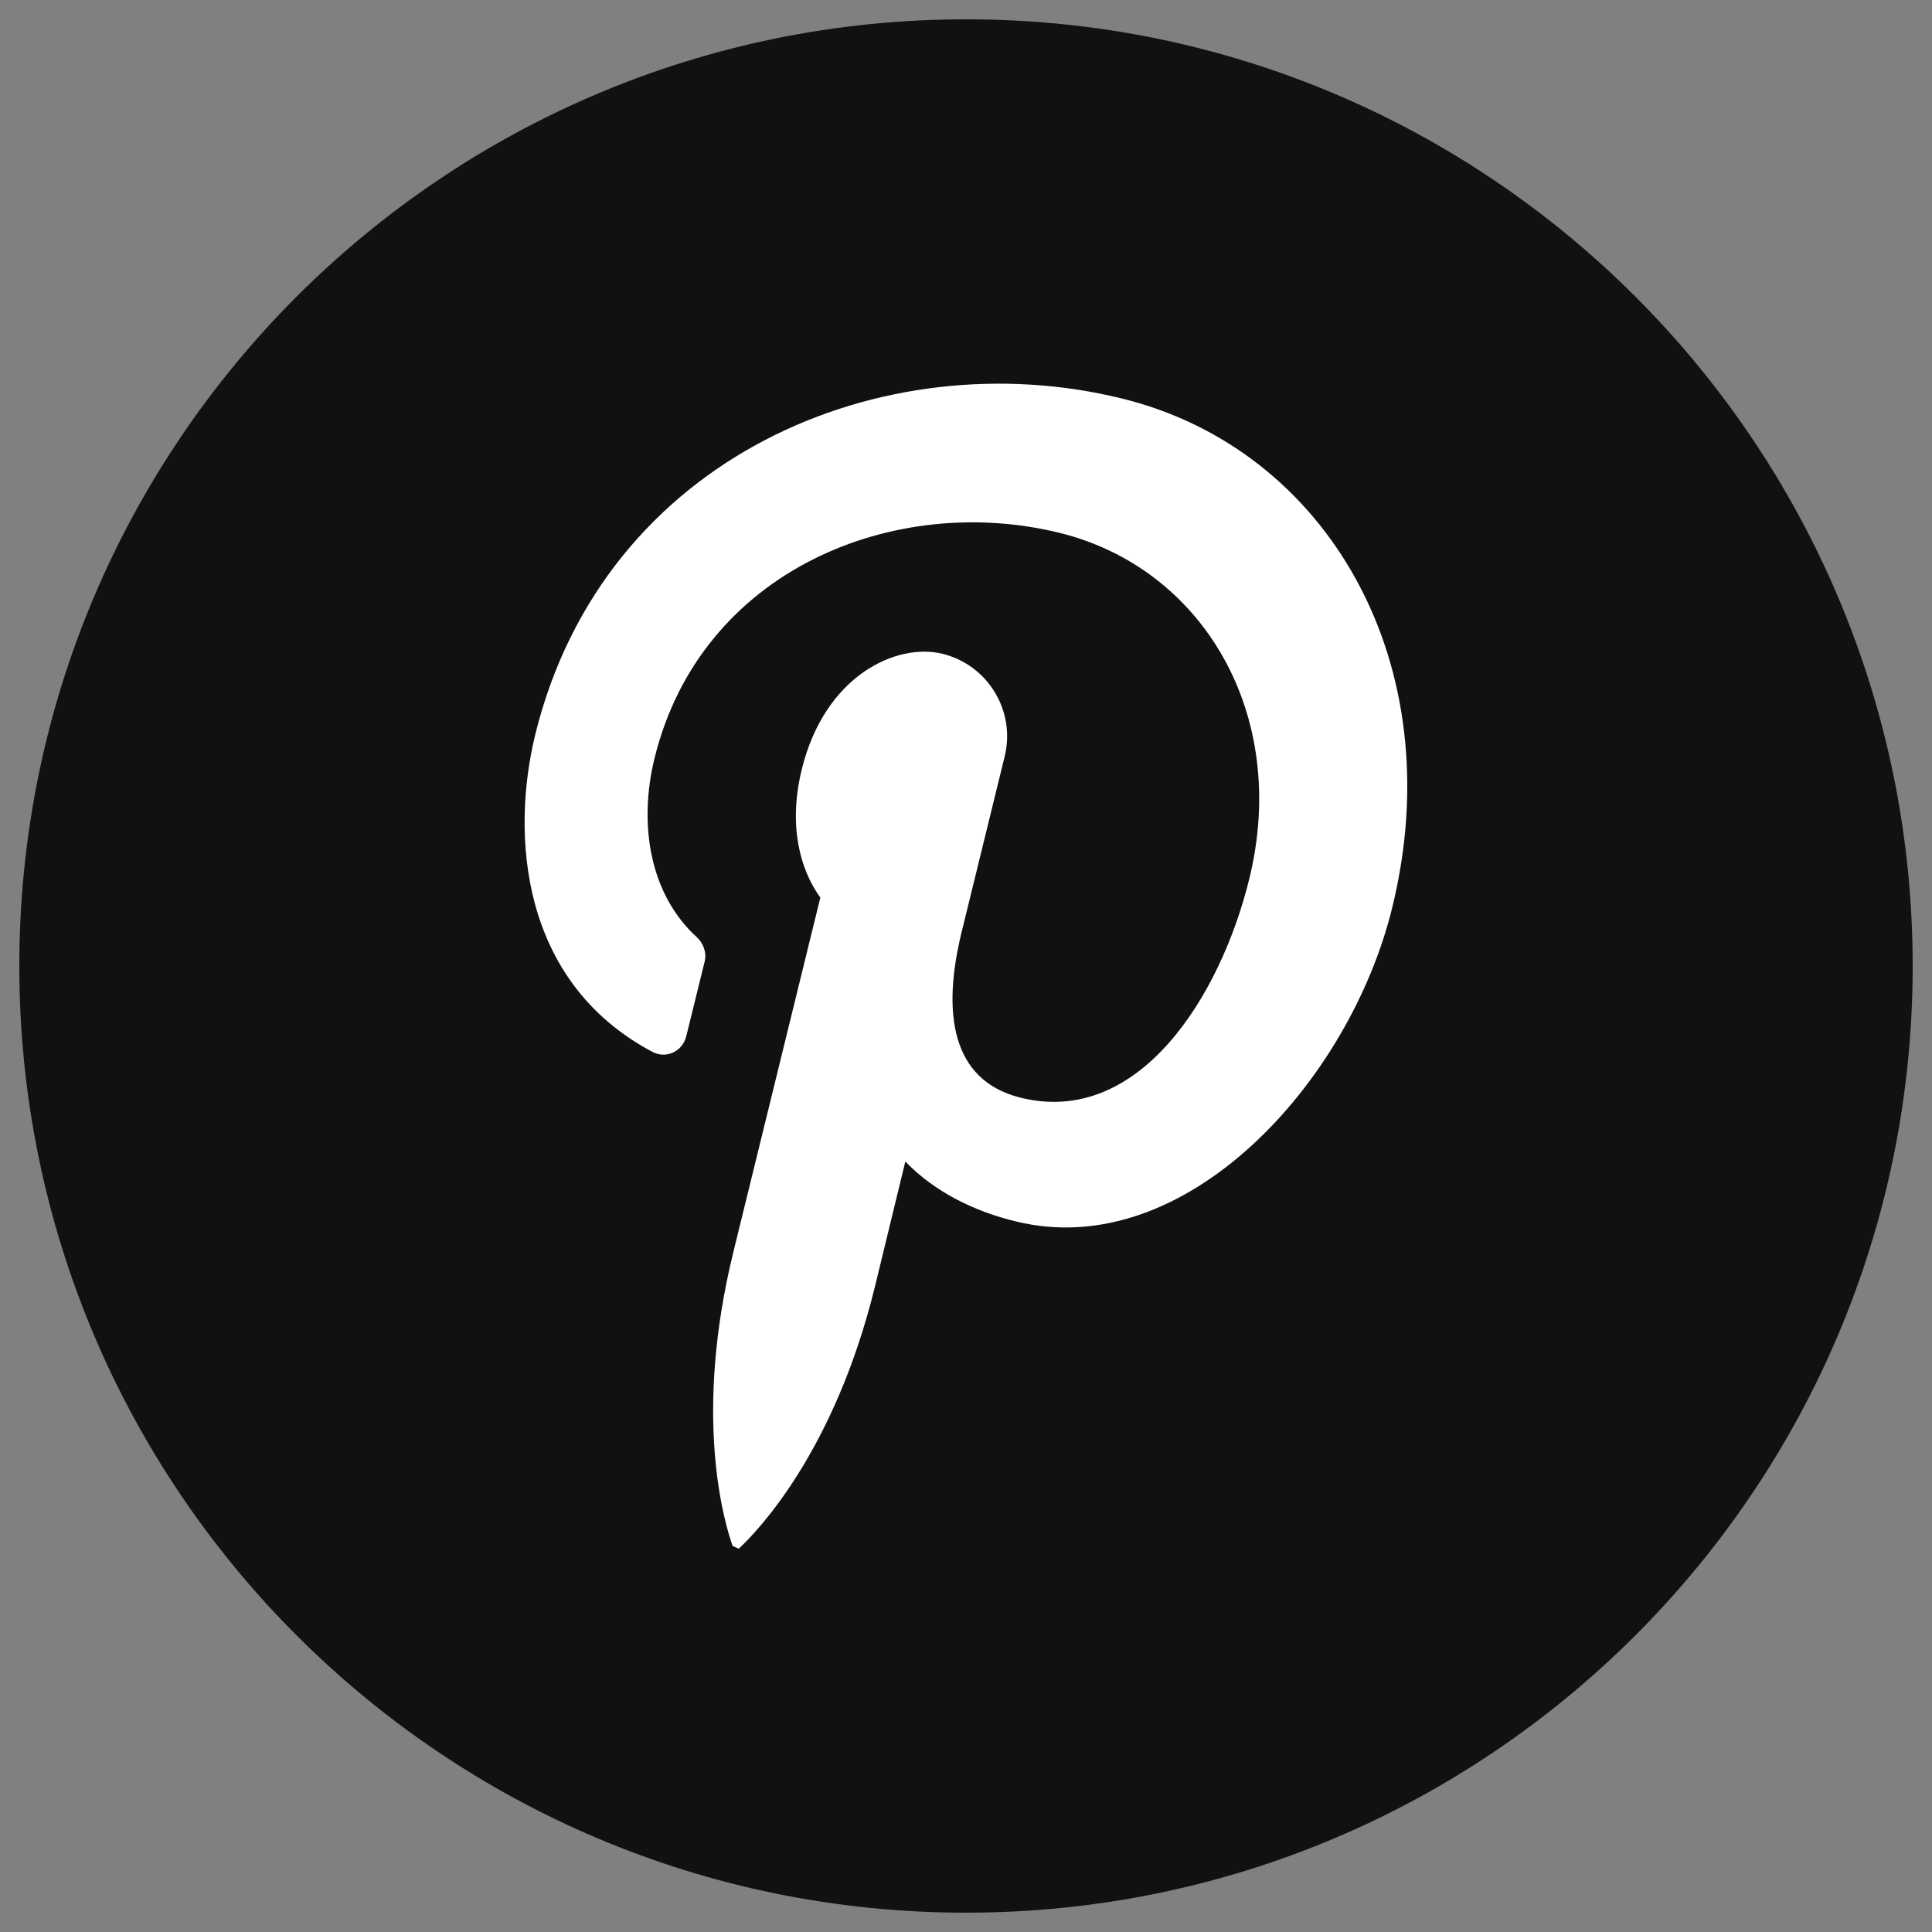
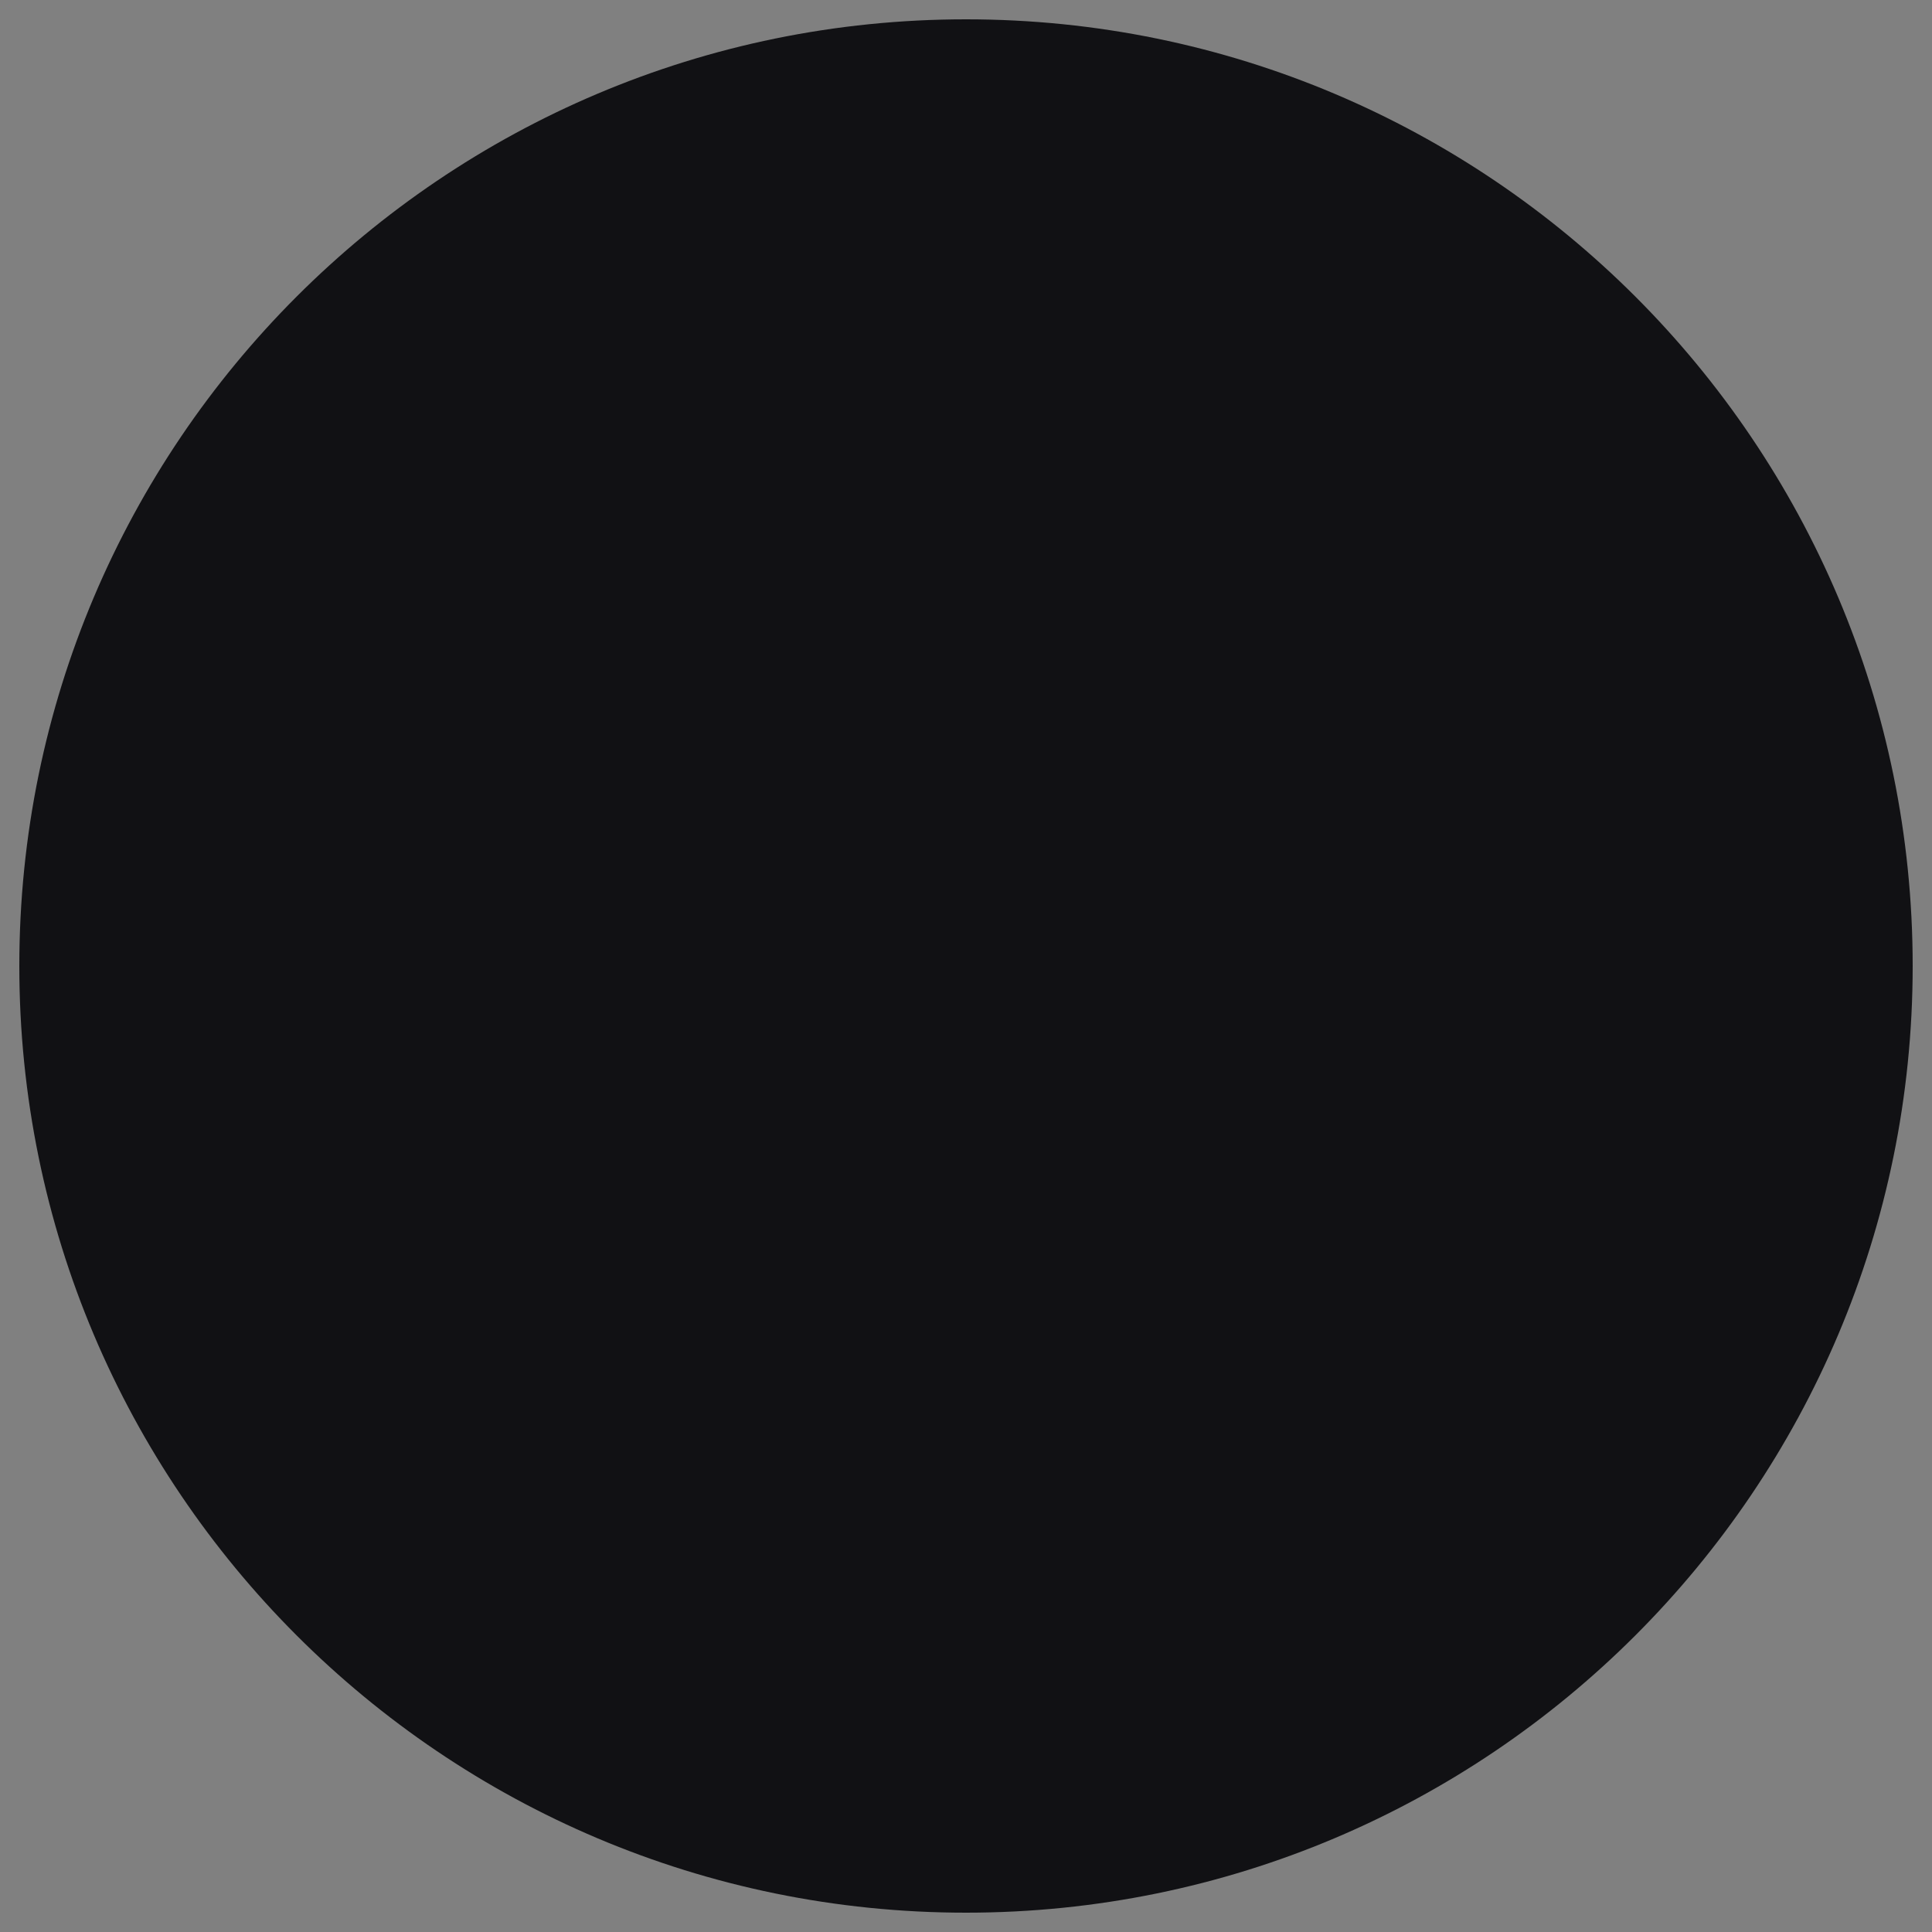
<svg xmlns="http://www.w3.org/2000/svg" version="1.1" viewBox="0 0 50 50">
  <rect x="0" y="0" width="50" height="50" fill="#808080" stroke="none" />
  <defs>
    <style>
      .cls-1 {
        fill: #fff;
      }

      .cls-2 {
        fill: #111114;
      }

      .cls-3 {
        display: none;
      }
    </style>
  </defs>
  <g>
    <g id="Ebene_1">
      <g class="cls-3">
        <path class="cls-2" d="M49.5,25c0,13.53-10.97,24.5-24.5,24.5h0C11.47,49.5.5,38.53.5,25h0C.5,11.47,11.47.5,25,.5h0c13.53,0,24.5,10.97,24.5,24.5h0Z" />
        <path class="cls-1" d="M32.26,23.1l-.41,3.28c-.07.55-.53.96-1.08.96h-5.31v13.7c-.56.05-1.13.08-1.7.08-1.28,0-2.53-.13-3.74-.37v-13.41h-4.08c-.37,0-.68-.31-.68-.68v-4.1c0-.38.31-.68.68-.68h4.08v-6.15c0-3.77,3.05-6.83,6.81-6.83h4.76c.37,0,.68.31.68.68v4.1c0,.38-.31.68-.68.68h-3.4c-1.5,0-2.72,1.22-2.72,2.73v4.78h5.72c.66,0,1.16.58,1.08,1.23Z" />
      </g>
      <g class="cls-3">
        <path class="cls-2" d="M49.5,25c0,13.53-10.97,24.5-24.5,24.5h0C11.47,49.5.5,38.53.5,25h0C.5,11.47,11.47.5,25,.5h0c13.53,0,24.5,10.97,24.5,24.5h0Z" />
        <path class="cls-1" d="M31.65,12.15h-13.29c-3.43,0-6.2,2.78-6.2,6.2v13.29c0,3.43,2.78,6.2,6.2,6.2h13.29c3.43,0,6.2-2.78,6.2-6.2v-13.29c0-3.43-2.78-6.2-6.2-6.2ZM35.64,31.2c0,2.45-1.99,4.43-4.43,4.43h-12.41c-2.45,0-4.43-1.99-4.43-4.43v-12.41c0-2.45,1.99-4.43,4.43-4.43h12.41c2.45,0,4.43,1.99,4.43,4.43v12.41Z" />
        <path class="cls-1" d="M25.01,18.35c-3.67,0-6.65,2.98-6.65,6.65s2.98,6.65,6.65,6.65,6.65-2.98,6.65-6.65-2.98-6.65-6.65-6.65ZM25.01,29.43c-2.44,0-4.43-1.99-4.43-4.43s1.99-4.43,4.43-4.43,4.43,1.99,4.43,4.43-1.99,4.43-4.43,4.43Z" />
        <circle class="cls-1" cx="32.1" cy="17.91" r="1.33" />
      </g>
      <g class="cls-3">
-         <path class="cls-2" d="M49.5,25c0,13.53-10.97,24.5-24.5,24.5h0C11.47,49.5.5,38.53.5,25h0C.5,11.47,11.47.5,25,.5h0c13.53,0,24.5,10.97,24.5,24.5h0Z" />
        <path class="cls-1" d="M29.86,31.31v-12.14s1.37,2.28,6.32,2.42c.26,0,.48-.21.48-.47v-3.43c0-.26-.2-.46-.46-.47-3.84-.22-5.66-3.16-5.84-5.86-.02-.25-.23-.44-.49-.44h-3.91c-.26,0-.47.21-.47.47v19.3c0,2.1-1.6,3.92-3.7,4.02-2.39.11-4.34-1.94-4.04-4.37.21-1.72,1.59-3.12,3.3-3.36.34-.05.67-.05.99-.01.28.03.54-.18.54-.47v-3.44c0-.24-.19-.46-.43-.47-.49-.03-.99-.02-1.5.04-3.77.43-6.82,3.48-7.24,7.26-.55,4.98,3.33,9.2,8.2,9.2,4.56,0,8.26-3.7,8.26-8.26" />
      </g>
      <g class="cls-3">
-         <path class="cls-2" d="M49.5,25c0,13.53-10.97,24.5-24.5,24.5h0C11.47,49.5.5,38.53.5,25h0C.5,11.47,11.47.5,25,.5h0c13.53,0,24.5,10.97,24.5,24.5h0Z" />
        <g>
-           <circle class="cls-1" cx="16.32" cy="15.29" r="3.16" />
          <rect class="cls-1" x="13.69" y="20.55" width="5.26" height="15.78" rx="1.91" ry="1.91" />
-           <path class="cls-1" d="M36.83,26.34v8.94c0,.58-.47,1.05-1.05,1.05h-3.16c-.58,0-1.05-.47-1.05-1.05v-7.36c0-1.45-1.18-2.63-2.63-2.63s-2.63,1.18-2.63,2.63v7.36c0,.58-.47,1.05-1.05,1.05h-3.16c-.58,0-1.05-.47-1.05-1.05v-13.67c0-.58.47-1.05,1.05-1.05h3.16c.58,0,1.05.47,1.05,1.05v.67c1.05-1.36,2.79-2.25,4.73-2.25,2.9,0,5.79,2.1,5.79,6.31Z" />
        </g>
      </g>
      <g class="cls-3">
        <path class="cls-2" d="M49.5,25c0,13.53-10.97,24.5-24.5,24.5h0C11.47,49.5.5,38.53.5,25h0C.5,11.47,11.47.5,25,.5h0c13.53,0,24.5,10.97,24.5,24.5h0Z" />
        <path class="cls-1" d="M35.56,14.62H14.44c-2.09,0-3.78,1.69-3.78,3.78v13.21c0,2.09,1.69,3.78,3.78,3.78h21.12c2.09,0,3.78-1.69,3.78-3.78v-13.21c0-2.09-1.69-3.78-3.78-3.78ZM28.39,25.91l-5.87,2.93c-.68.34-1.48-.15-1.48-.91v-5.87c0-.76.8-1.25,1.48-.91l5.87,2.94c.75.37.75,1.45,0,1.82Z" />
      </g>
      <g>
        <path class="cls-2" d="M49.5,25c0,13.53-10.97,24.5-24.5,24.5h0C11.47,49.5.5,38.53.5,25h0C.5,11.47,11.47.5,25,.5h0c13.53,0,24.5,10.97,24.5,24.5h0Z" />
-         <path class="cls-1" d="M19.12,40.08c.48-.45,2.47-2.5,3.52-6.77l.79-3.25c.74.77,1.77,1.29,2.86,1.55,4.39,1.08,8.64-3.61,9.74-8.12,1.55-6.31-1.67-11.88-7.01-13.18-6.15-1.51-13.4,1.49-15.17,8.71-.62,2.54-.41,6.37,3.03,8.2.35.19.78,0,.88-.4l.48-1.95c.05-.23-.04-.46-.21-.62-1.22-1.11-1.51-2.93-1.09-4.63,1.2-4.88,6.22-6.88,10.48-5.83,3.7.91,5.96,4.69,4.91,8.96-.75,3.05-2.86,6.41-5.91,5.66-1.83-.45-2.03-2.24-1.54-4.26l1.12-4.57c.29-1.18-.43-2.37-1.61-2.66-1.18-.29-3.04.55-3.64,2.99-.35,1.43-.06,2.57.48,3.32l-2.25,9.17c-1.04,4.23-.25,6.96-.02,7.61" />
      </g>
      <g class="cls-3">
        <path class="cls-2" d="M49.5,25c0,13.53-10.97,24.5-24.5,24.5h0C11.47,49.5.5,38.53.5,25h0C.5,11.47,11.47.5,25,.5h0c13.53,0,24.5,10.97,24.5,24.5h0Z" />
        <path class="cls-1" d="M24.91,9.3c-7.57.25-13.83,6.38-14.2,13.94-.14,2.73.47,5.31,1.63,7.54l-1.64,7.36c-.07.33.23.63.56.56l7.36-1.64h0c2.22,1.16,4.77,1.76,7.48,1.64,7.55-.35,13.71-6.56,14-14.11.33-8.56-6.65-15.57-15.19-15.29ZM25.4,35.68c-2.14,0-4.15-.58-5.87-1.59-.16-.09-.32-.19-.47-.29l-4.7,1.25,1.25-4.7c-1.19-1.83-1.88-4-1.88-6.34,0-6.43,5.24-11.67,11.67-11.67s11.67,5.24,11.67,11.67-5.24,11.67-11.67,11.67Z" />
        <path class="cls-1" d="M32.32,29.14c-.2.31-.42.59-.76.93-.75.75-1.79,1.12-2.84,1.02-1.89-.19-4.57-1.24-6.87-3.54-2.3-2.3-3.35-4.99-3.54-6.87-.11-1.05.27-2.09,1.02-2.84.34-.34.63-.55.93-.76.56-.38,1.33-.13,1.55.51l.77,2.32c.21.64.12,1.04-.16,1.31l-.62.62c-.31.31-.36.78-.12,1.14.34.53.98,1.39,2.16,2.57,1.18,1.18,2.03,1.82,2.57,2.16.37.23.84.18,1.14-.12l.62-.62c.27-.27.67-.37,1.31-.16l2.32.77c.64.21.9.98.51,1.55Z" />
      </g>
    </g>
  </g>
</svg>